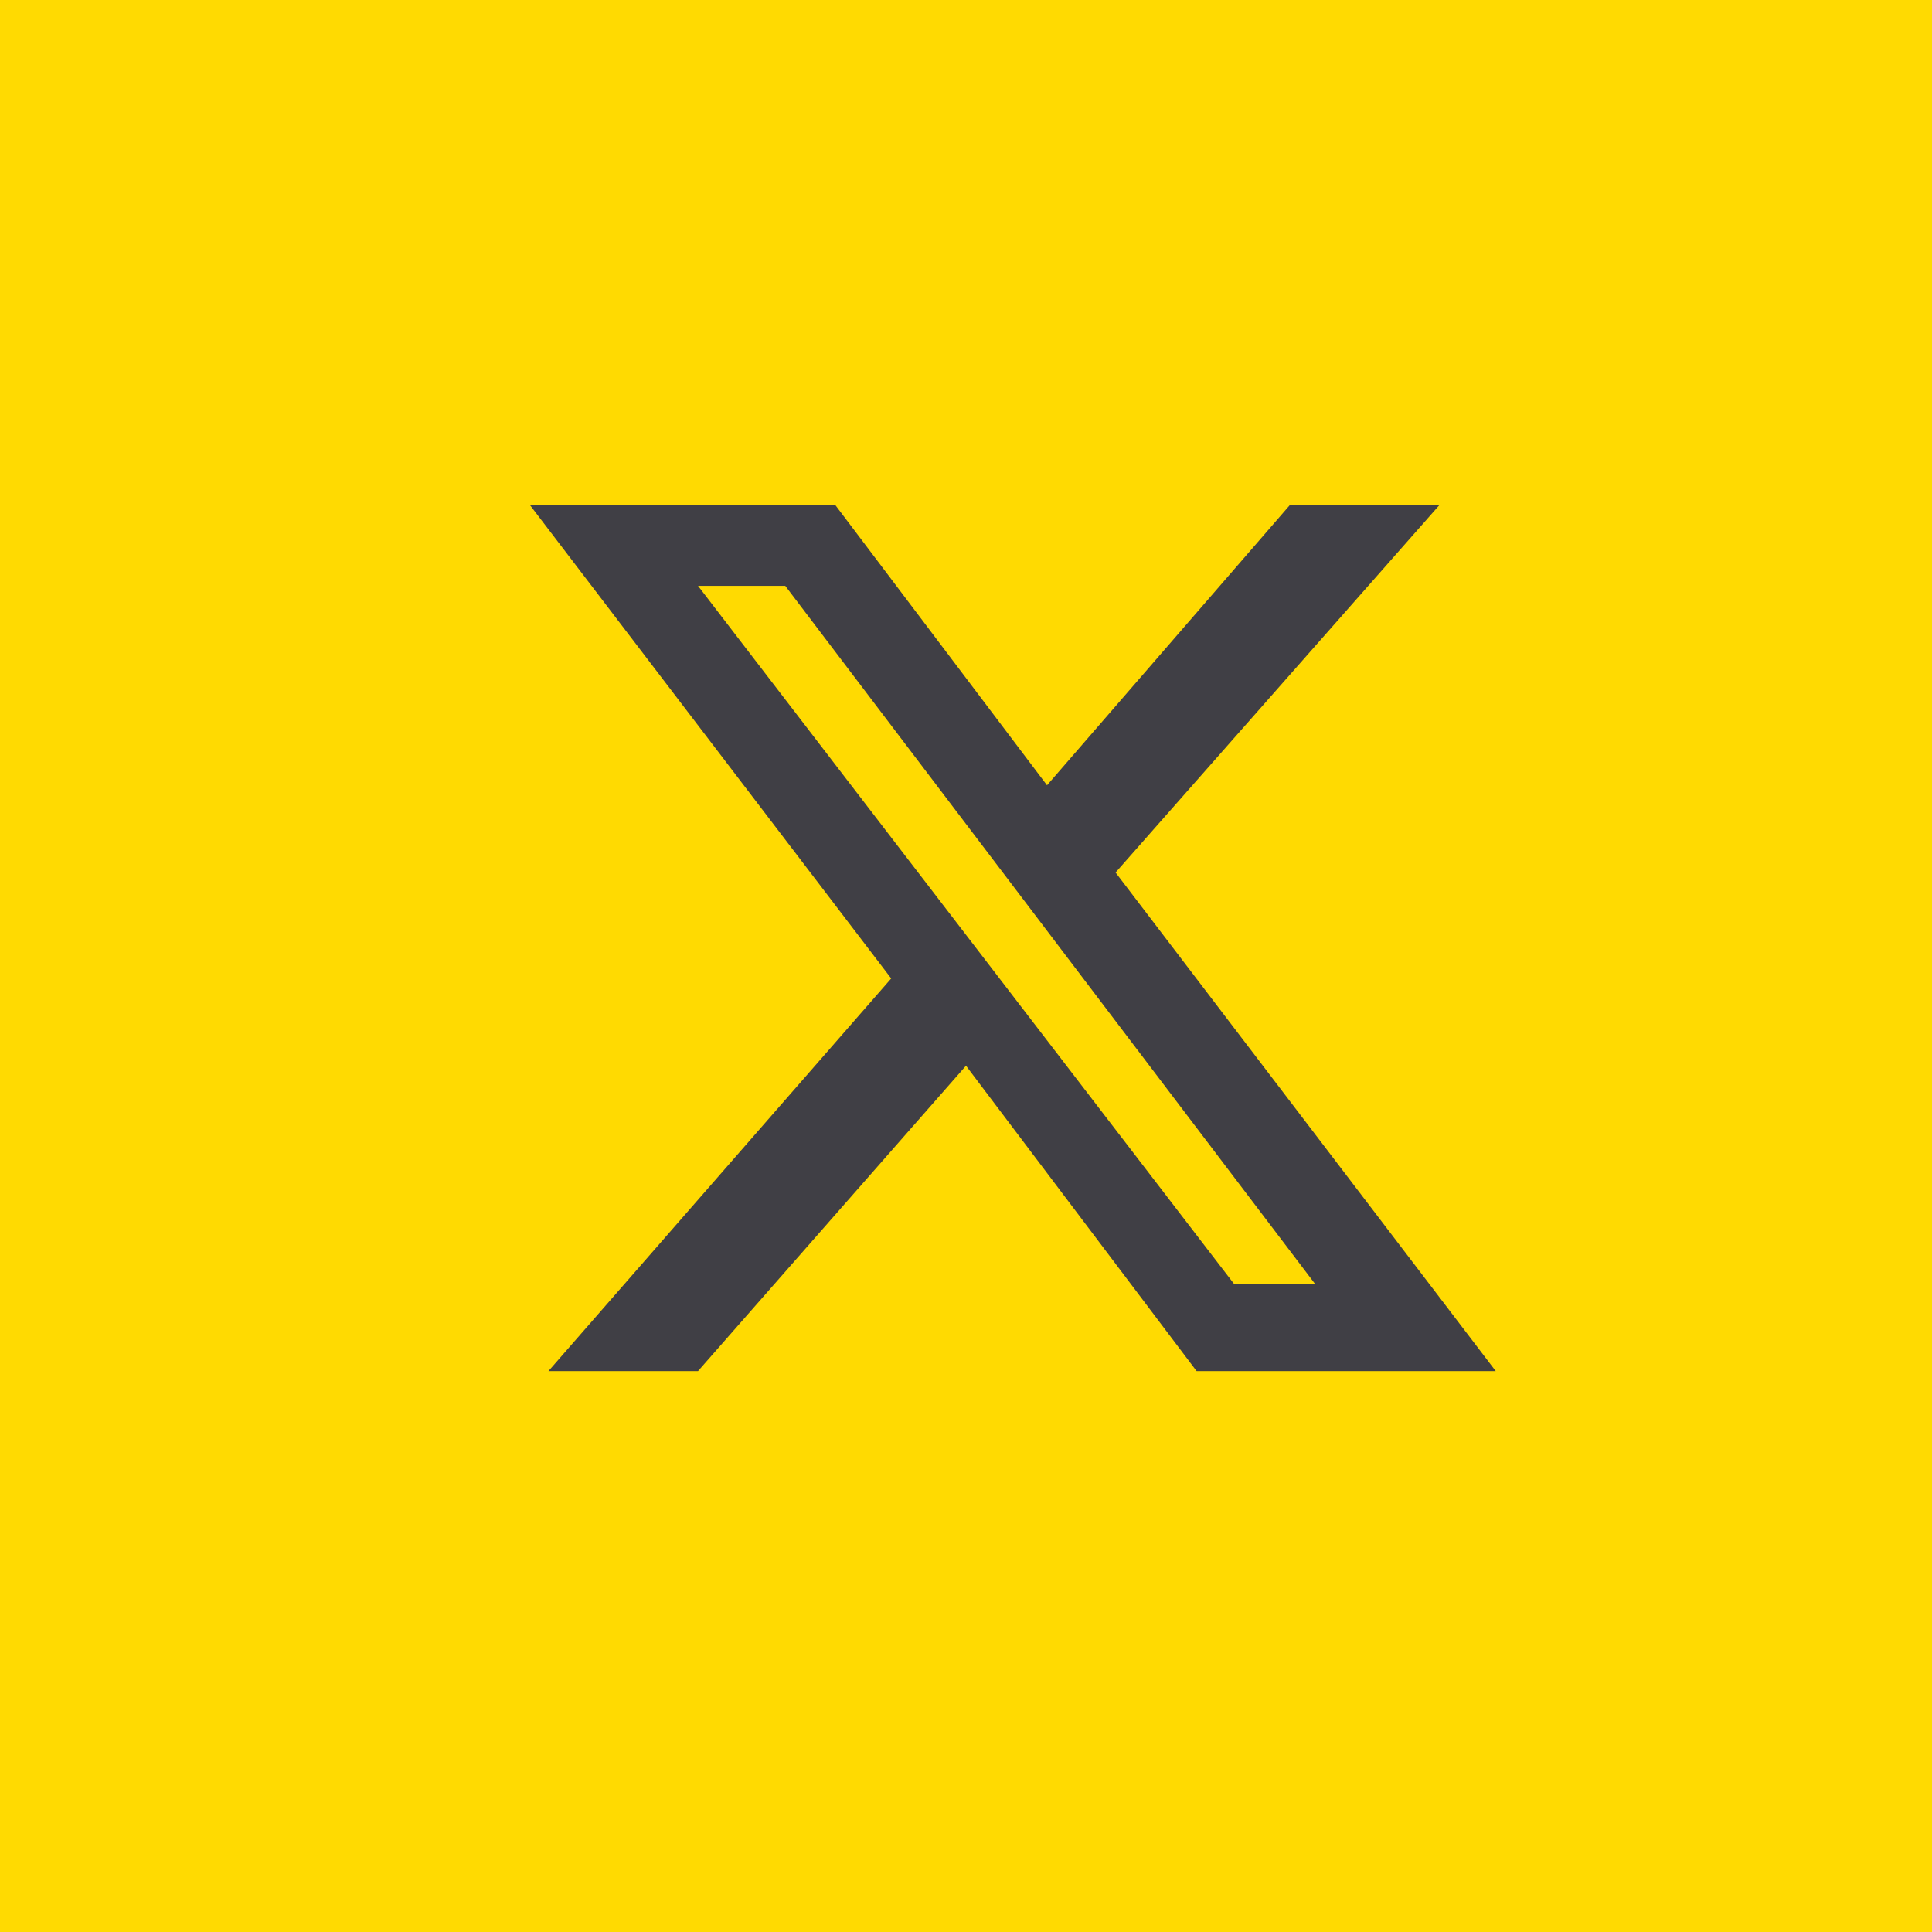
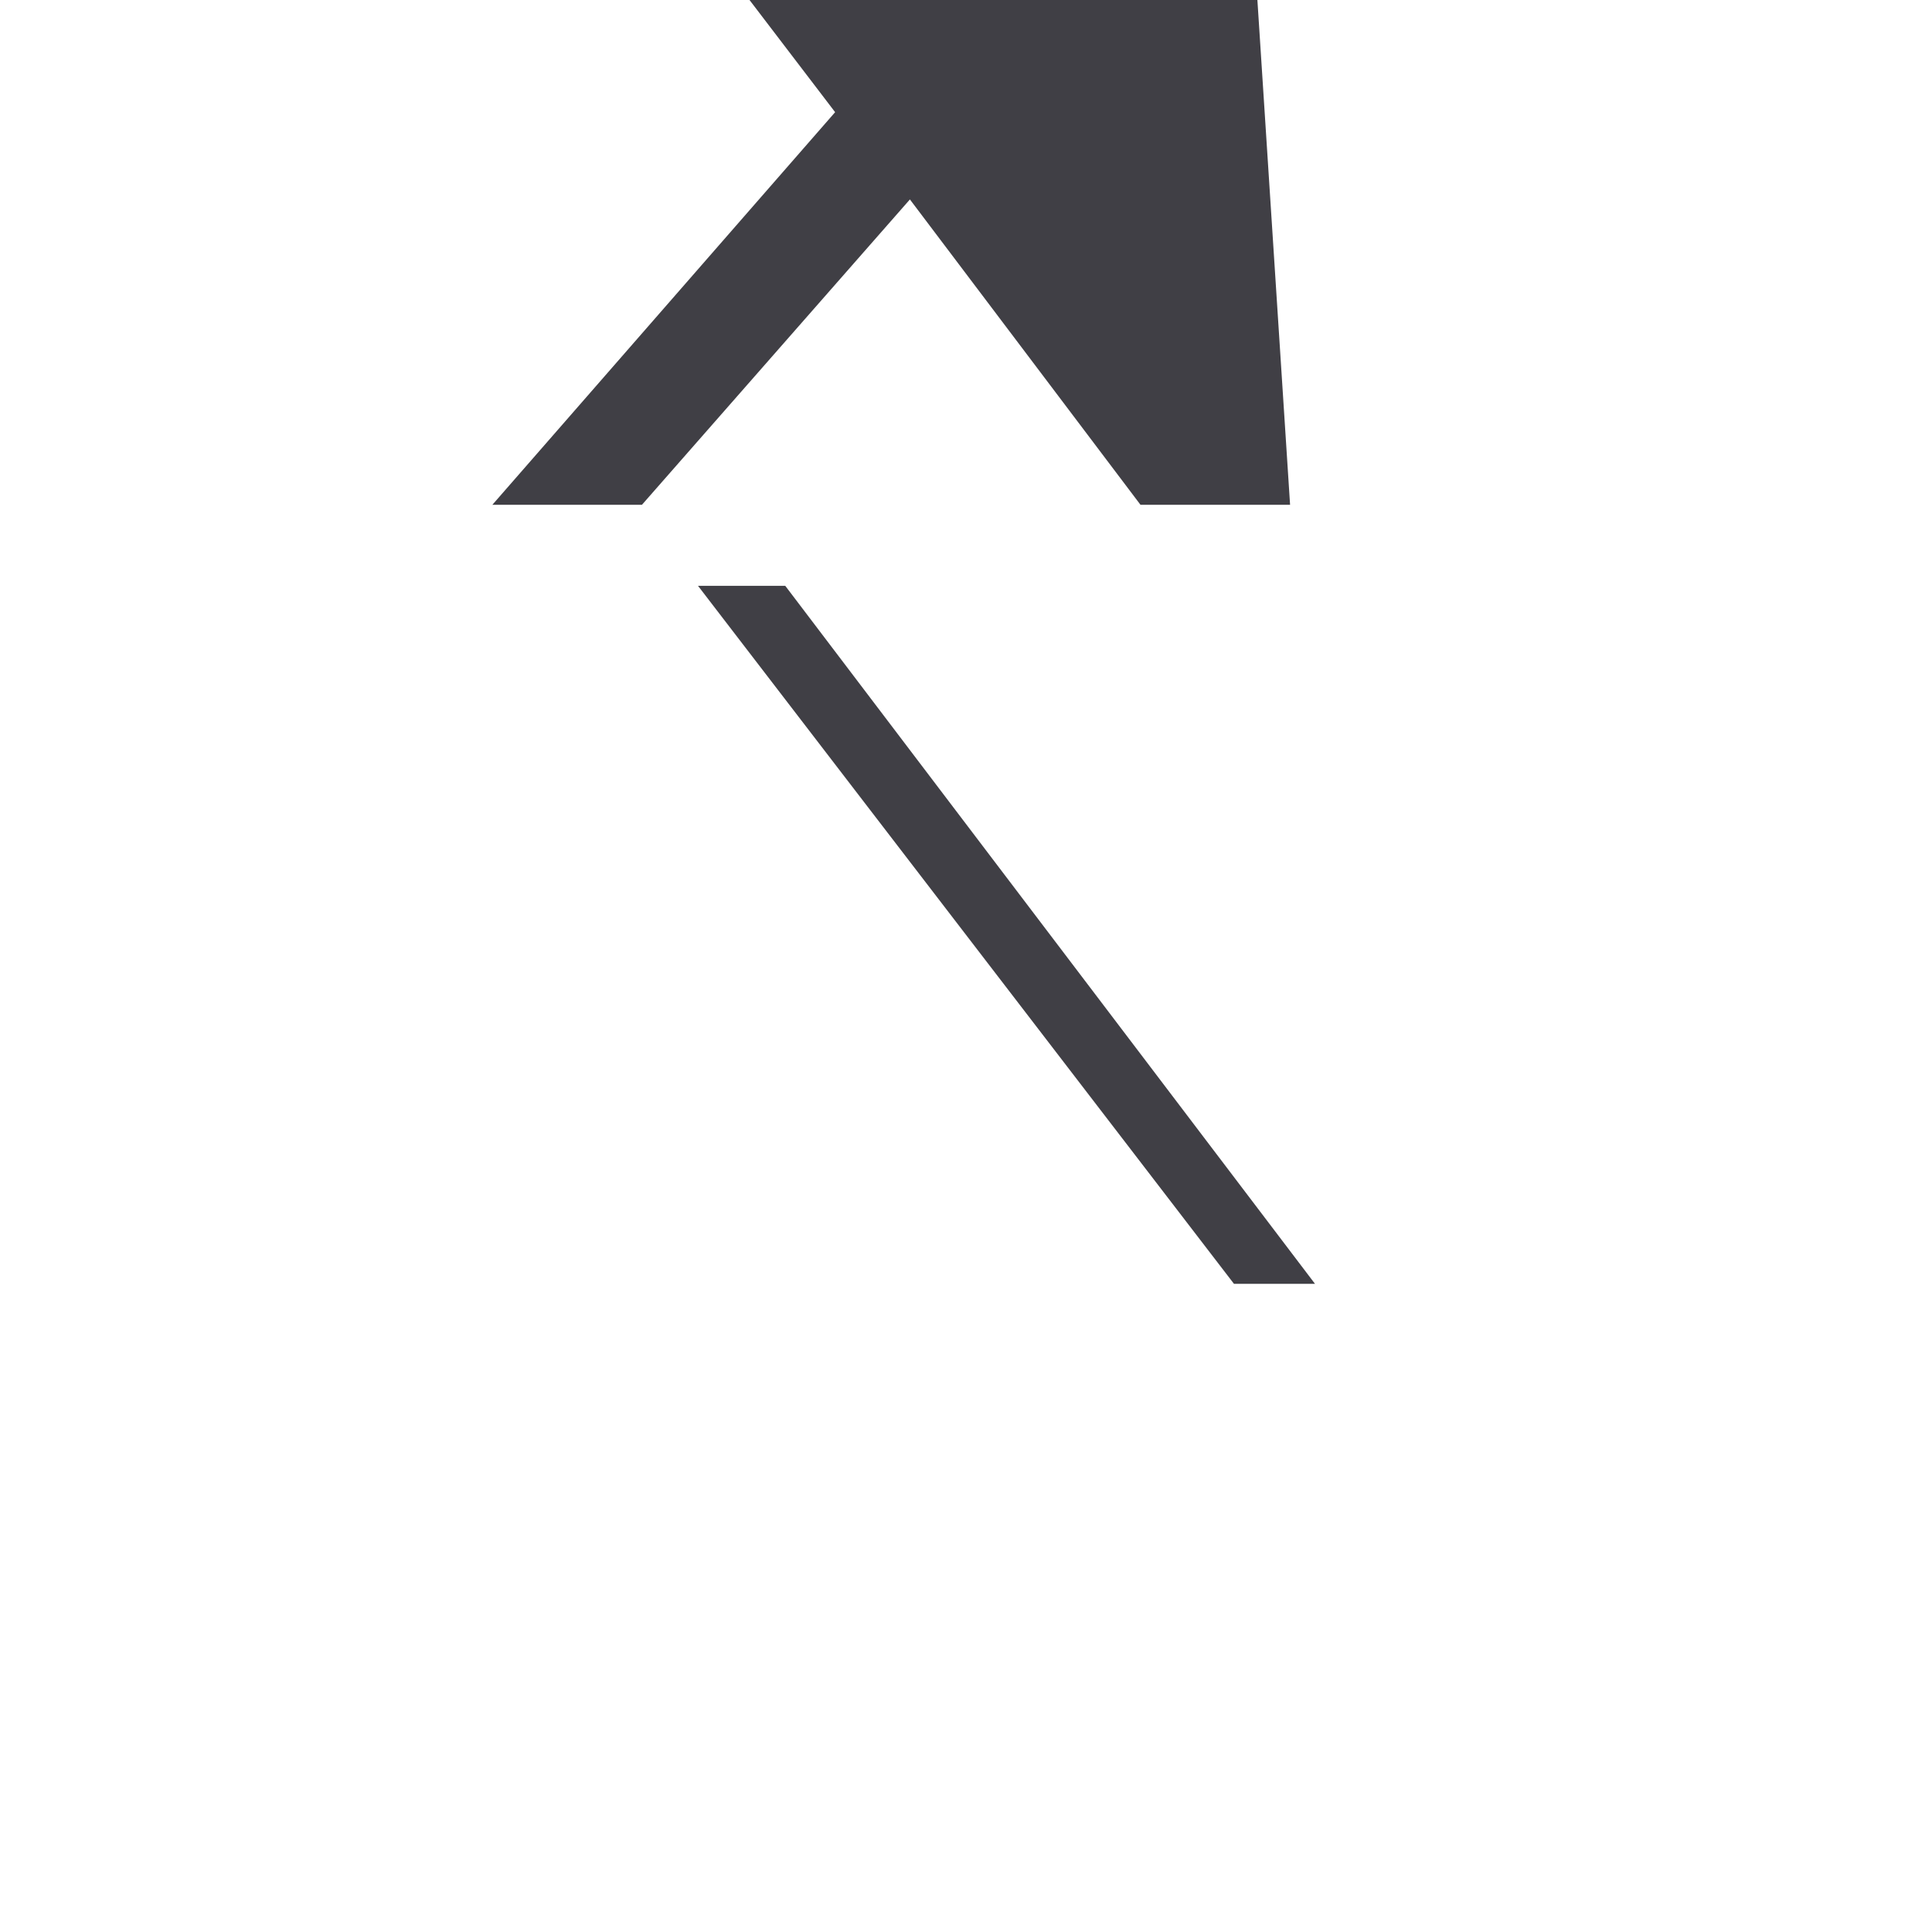
<svg xmlns="http://www.w3.org/2000/svg" id="Warstwa_1" data-name="Warstwa 1" width="31" height="31" version="1.1" viewBox="0 0 31 31">
-   <path d="M0,0h31v31H0V0Z" fill="#ffda01" stroke-width="0" />
-   <path d="M20.7,8.1h2.4l-5.2,5.9,6.1,8h-4.8l-3.7-4.9-4.3,4.9h-2.4l5.5-6.3-5.8-7.6h4.9l3.4,4.5s3.9-4.5,3.9-4.5ZM19.8,20.6h1.3l-8.5-11.2h-1.4l8.6,11.2h0Z" fill="#403f45" stroke-width="0" />
+   <path d="M20.7,8.1h2.4h-4.8l-3.7-4.9-4.3,4.9h-2.4l5.5-6.3-5.8-7.6h4.9l3.4,4.5s3.9-4.5,3.9-4.5ZM19.8,20.6h1.3l-8.5-11.2h-1.4l8.6,11.2h0Z" fill="#403f45" stroke-width="0" />
</svg>